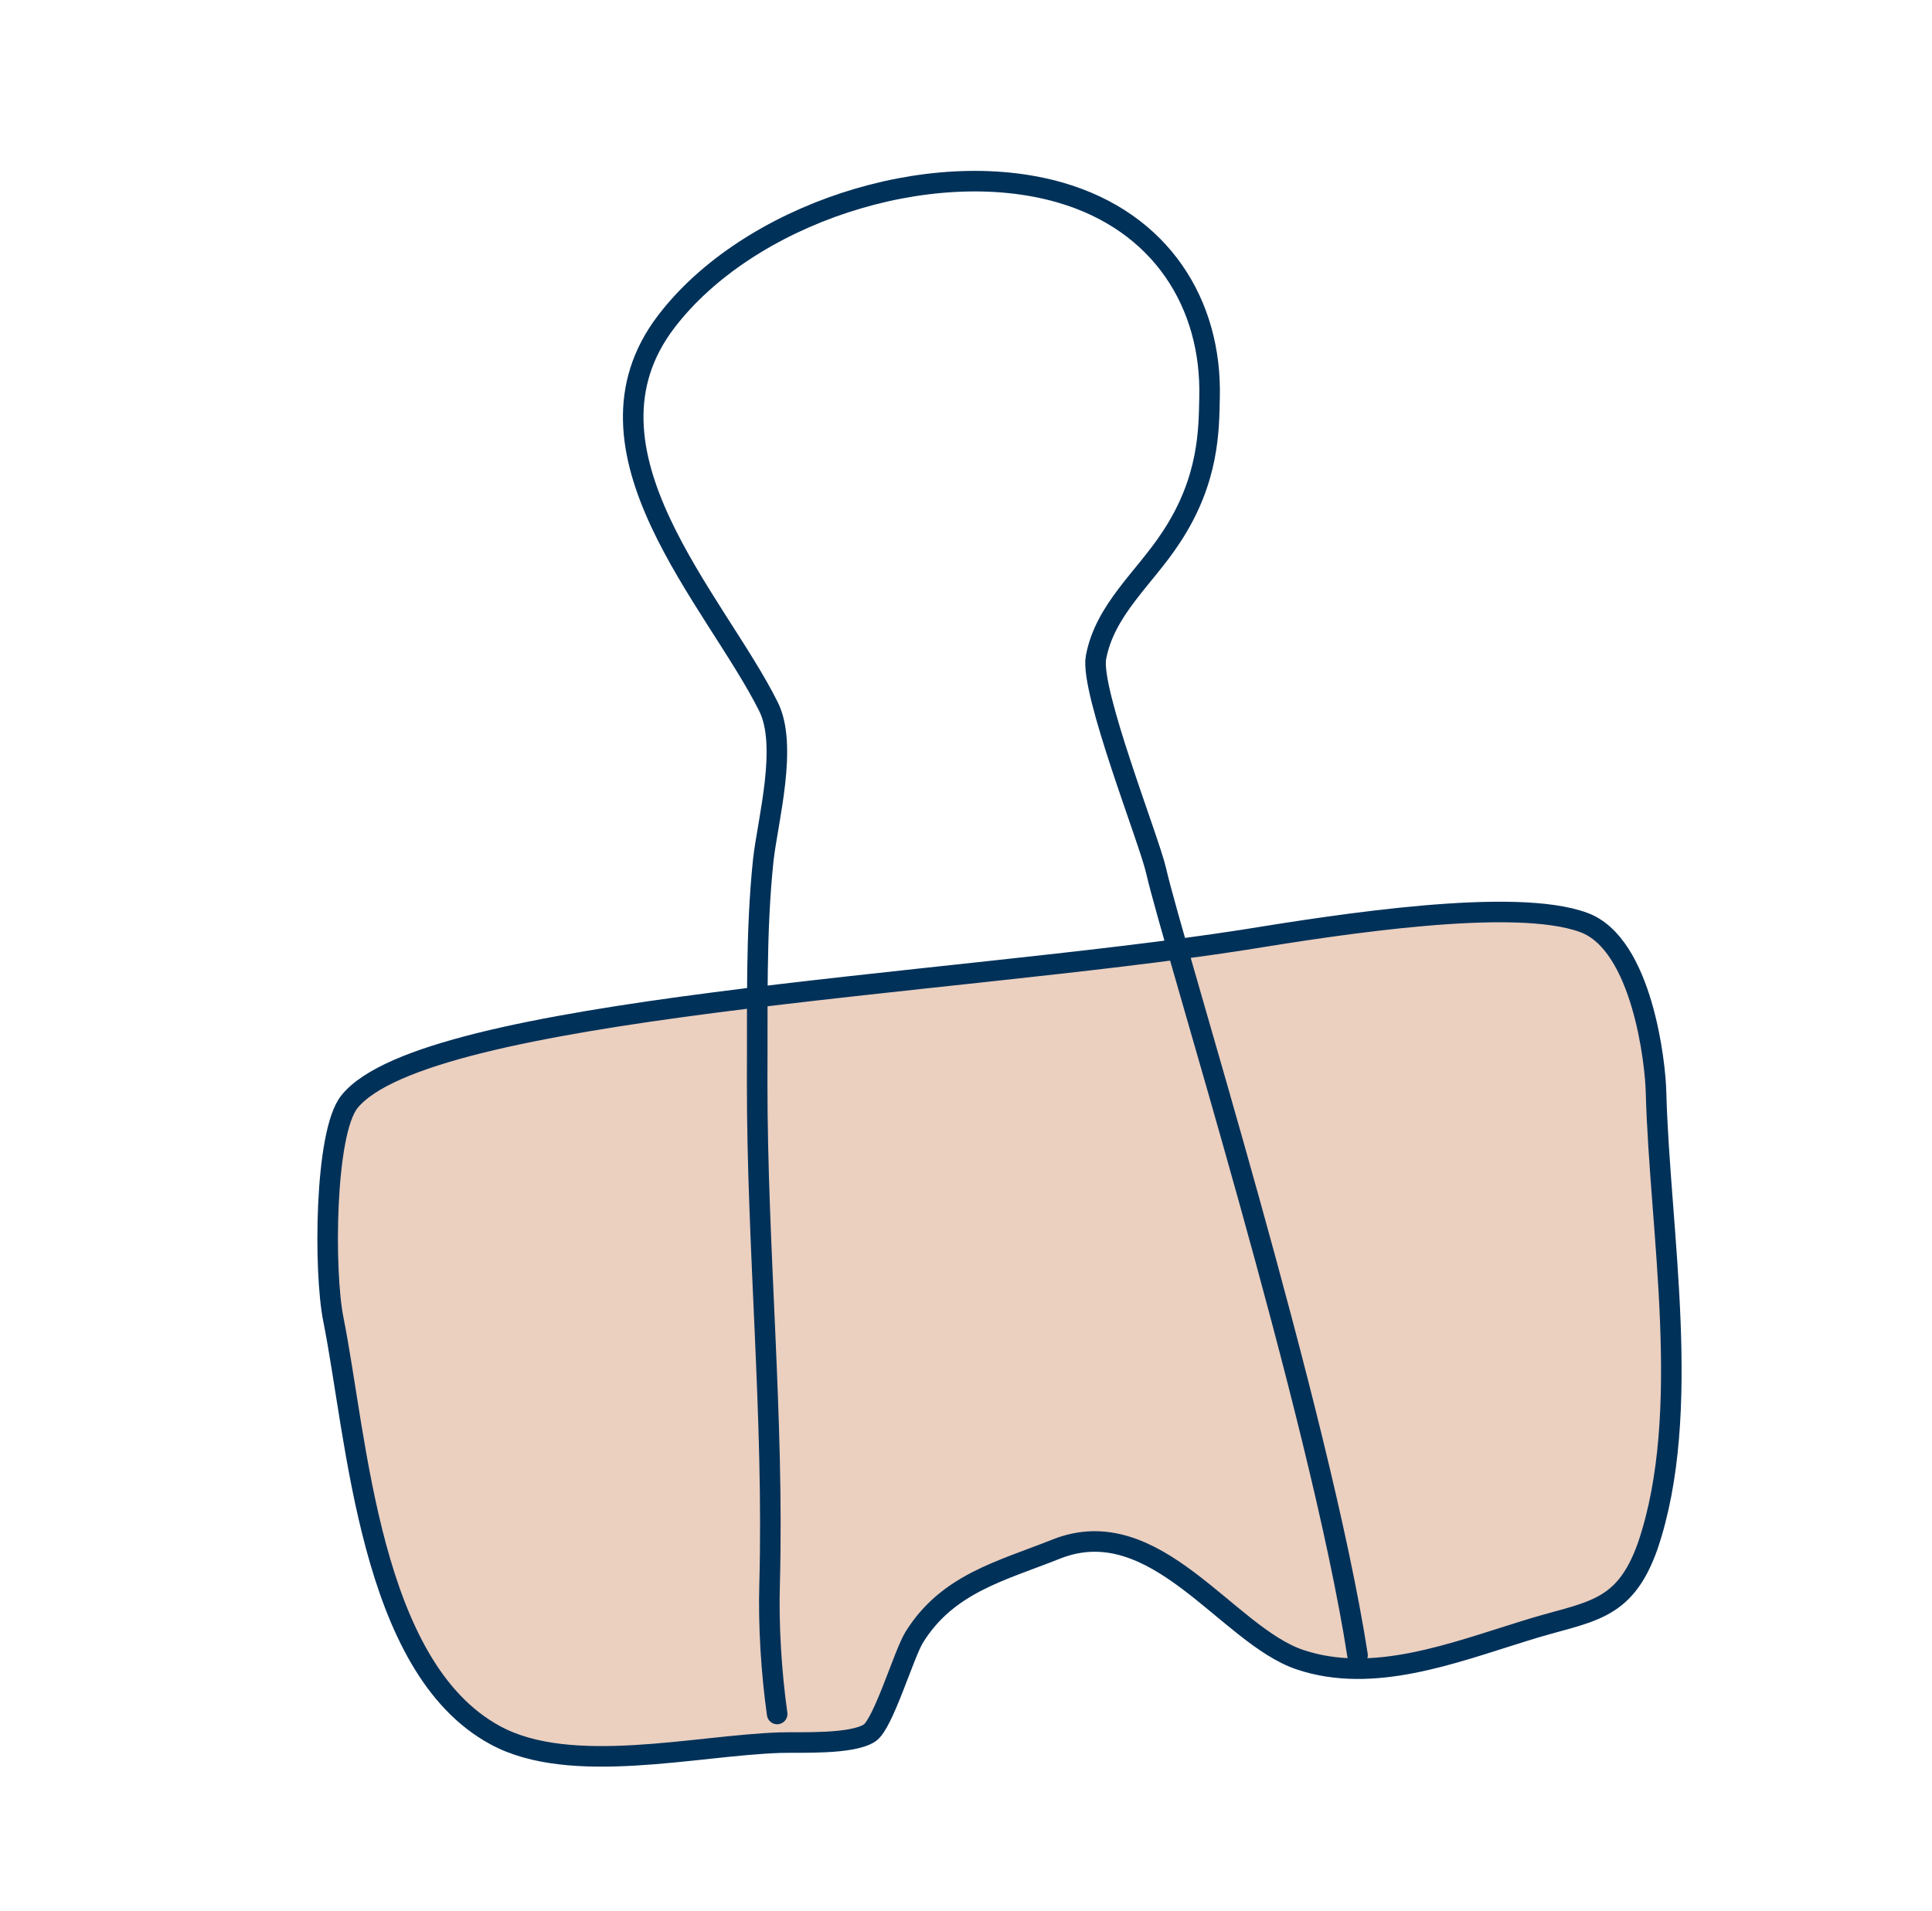
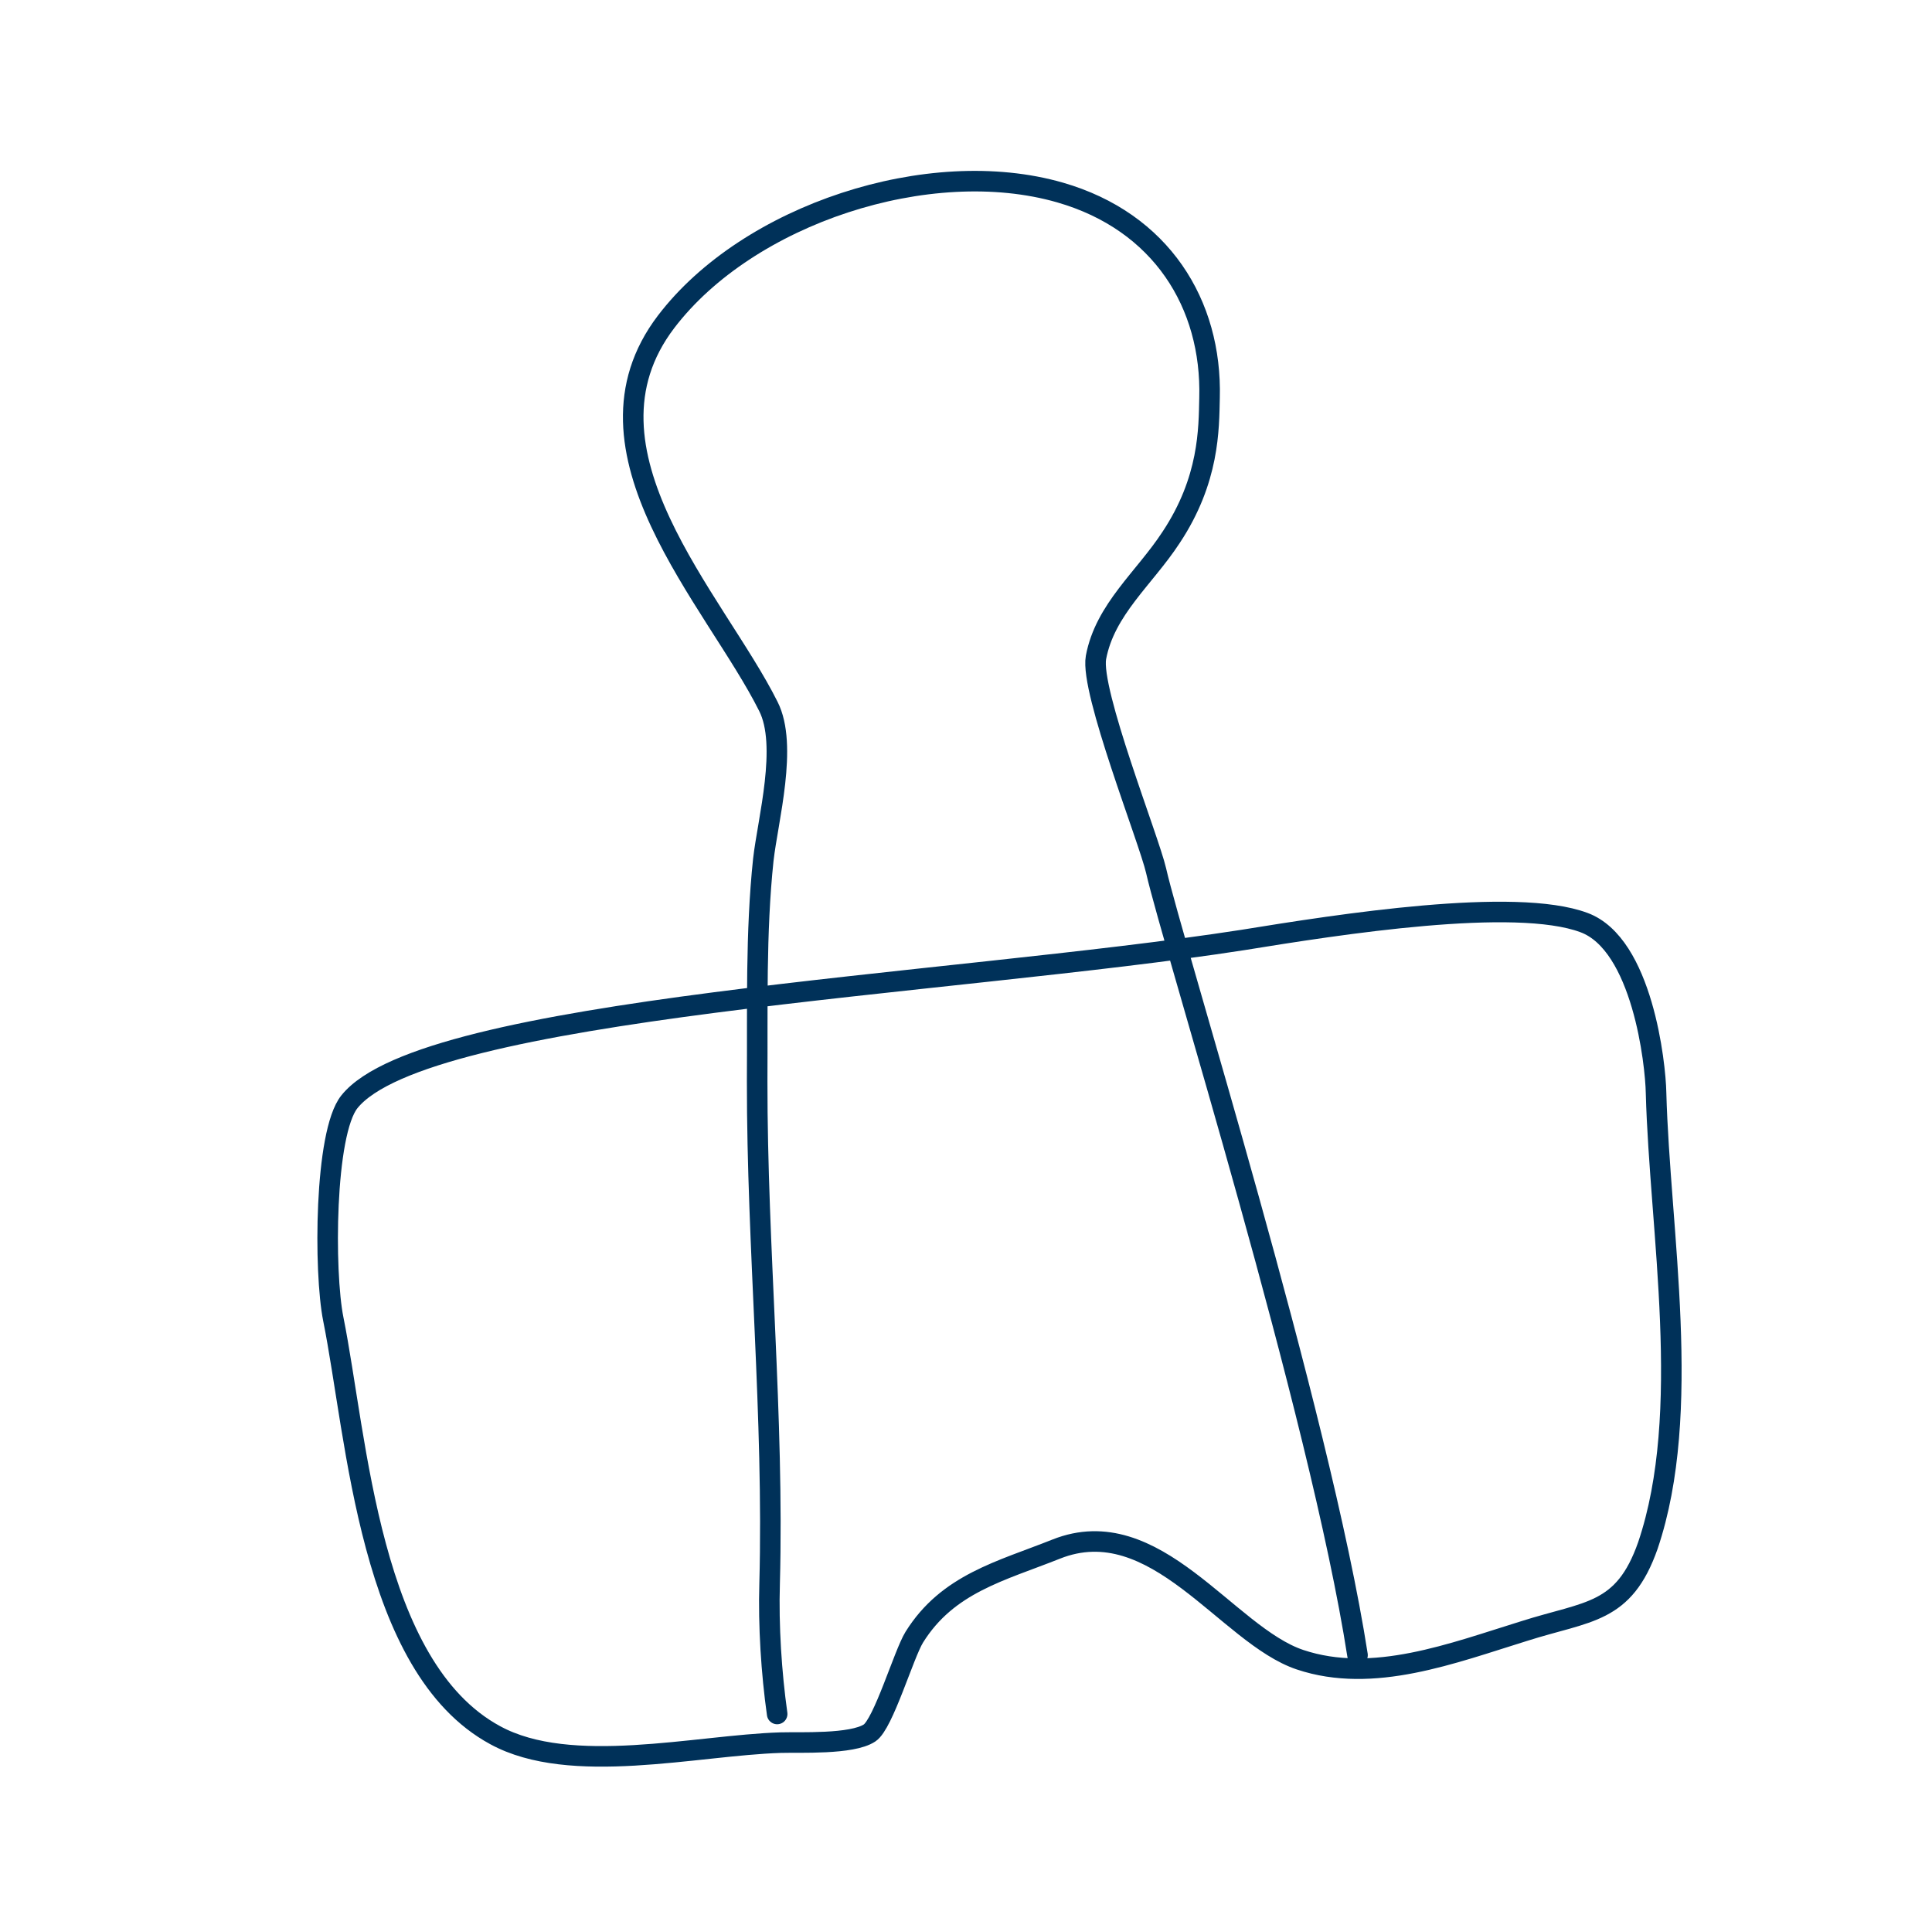
<svg xmlns="http://www.w3.org/2000/svg" width="94" height="93" viewBox="0 0 94 93" fill="none">
-   <path d="M17.002 53.608C15.783 55.126 15.757 61.901 16.218 64.185C17.384 69.998 17.968 81.109 24.092 84.428C27.762 86.434 33.871 84.919 37.974 84.792C38.913 84.763 41.446 84.891 42.309 84.321C42.98 83.881 43.971 80.494 44.483 79.662C46.107 77.05 48.71 76.443 51.389 75.375C56.218 73.453 59.696 79.562 63.252 80.756C66.807 81.949 70.681 80.437 74.162 79.36C77.271 78.371 79.006 78.541 80.178 75.198C82.374 68.706 80.755 59.917 80.575 53.172C80.551 51.758 79.908 45.941 77.071 44.889C73.716 43.633 65.173 44.972 60.461 45.738C46.139 47.958 20.687 49.014 17.002 53.608Z" fill="#EBCFBF" />
  <path d="M37.812 83.398C37.531 81.4 37.383 79.106 37.445 77.059C37.662 68.91 36.832 60.77 36.839 52.617C36.862 49.055 36.764 45.373 37.139 41.831C37.357 39.9 38.349 36.271 37.383 34.369C34.806 29.204 27.635 21.921 32.412 15.653C36.393 10.43 45.206 7.533 51.576 9.367C56.49 10.783 58.974 14.787 58.849 19.365C58.814 20.855 58.848 23.337 56.974 26.157C55.681 28.136 53.763 29.649 53.324 31.99C53.029 33.621 55.892 40.819 56.248 42.358C57.075 46.007 64.206 68.669 66.049 80.535M17.001 53.609C15.782 55.127 15.757 61.902 16.217 64.186C17.383 69.999 17.967 81.11 24.091 84.429C27.761 86.435 33.87 84.921 37.973 84.793C38.912 84.765 41.445 84.892 42.308 84.322C42.979 83.882 43.97 80.496 44.482 79.664C46.106 77.052 48.709 76.444 51.388 75.376C56.217 73.454 59.695 79.564 63.251 80.757C66.806 81.95 70.68 80.438 74.161 79.362C77.27 78.372 79.005 78.543 80.177 75.2C82.373 68.707 80.754 59.918 80.574 53.173C80.55 51.76 79.907 45.943 77.07 44.891C73.715 43.635 65.172 44.974 60.46 45.739C46.138 47.959 20.686 49.015 17.001 53.609Z" stroke="#003159" stroke-miterlimit="2.105" stroke-linecap="round" stroke-linejoin="round" />
</svg>